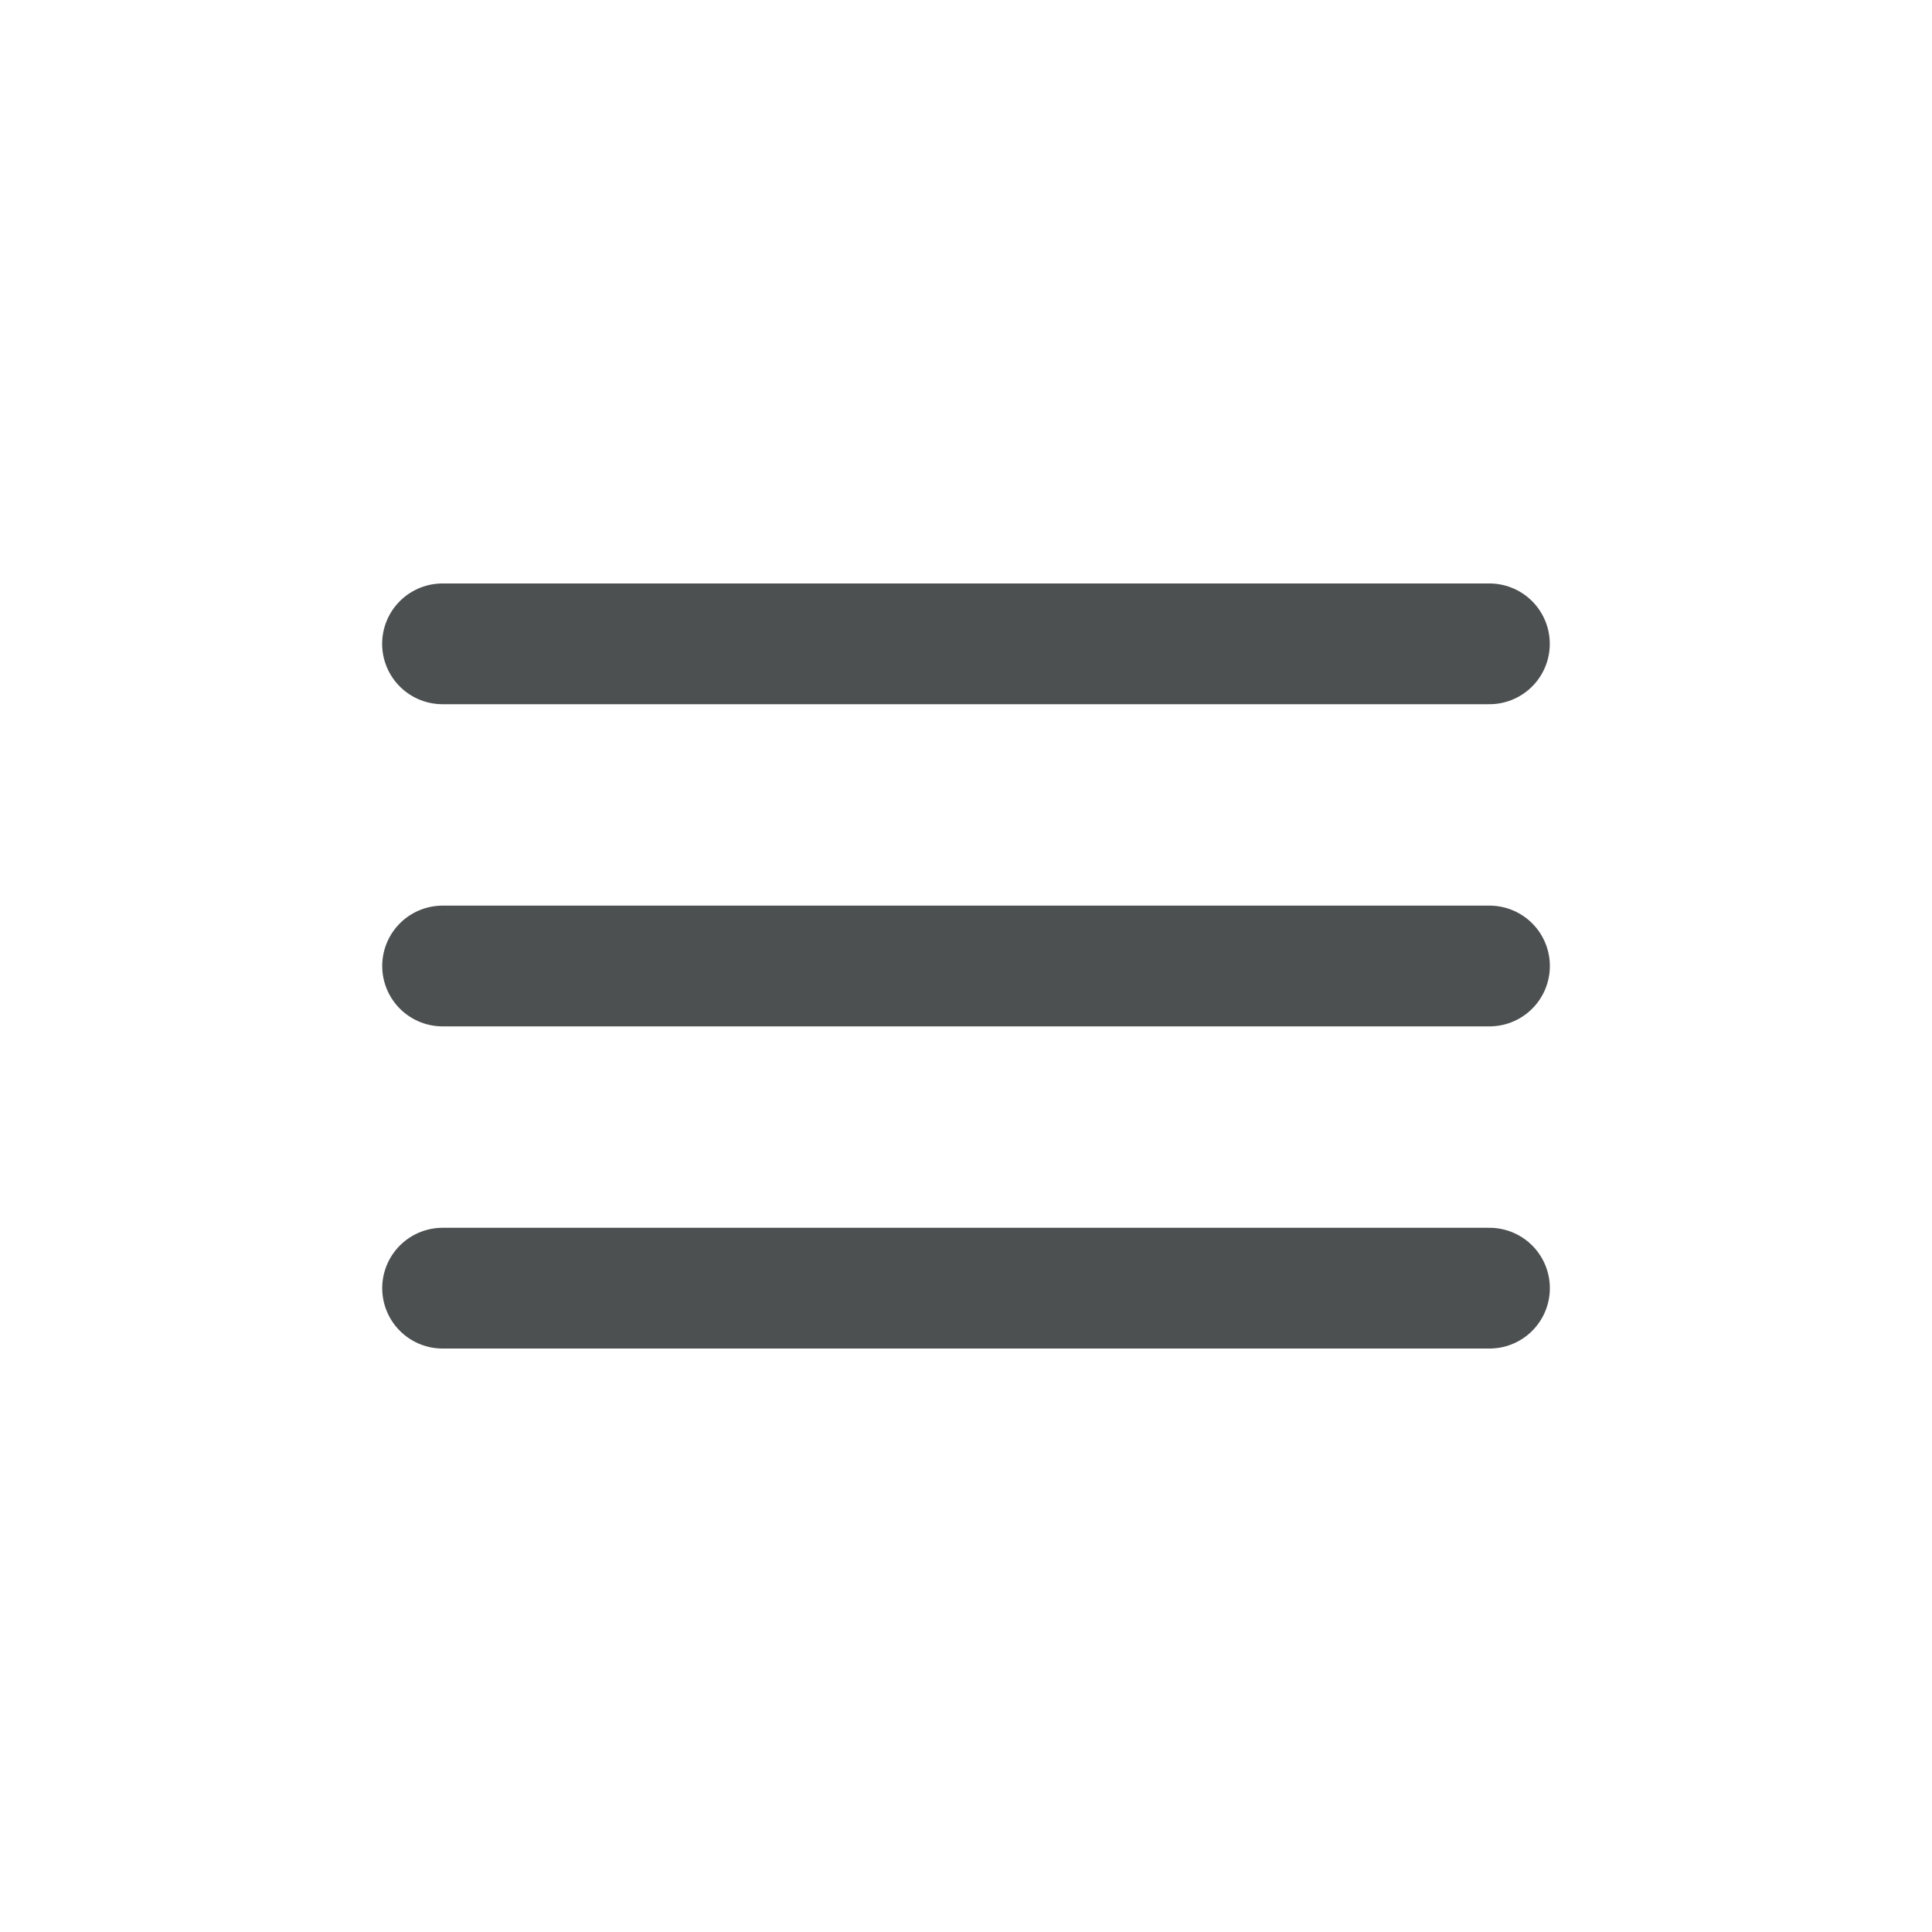
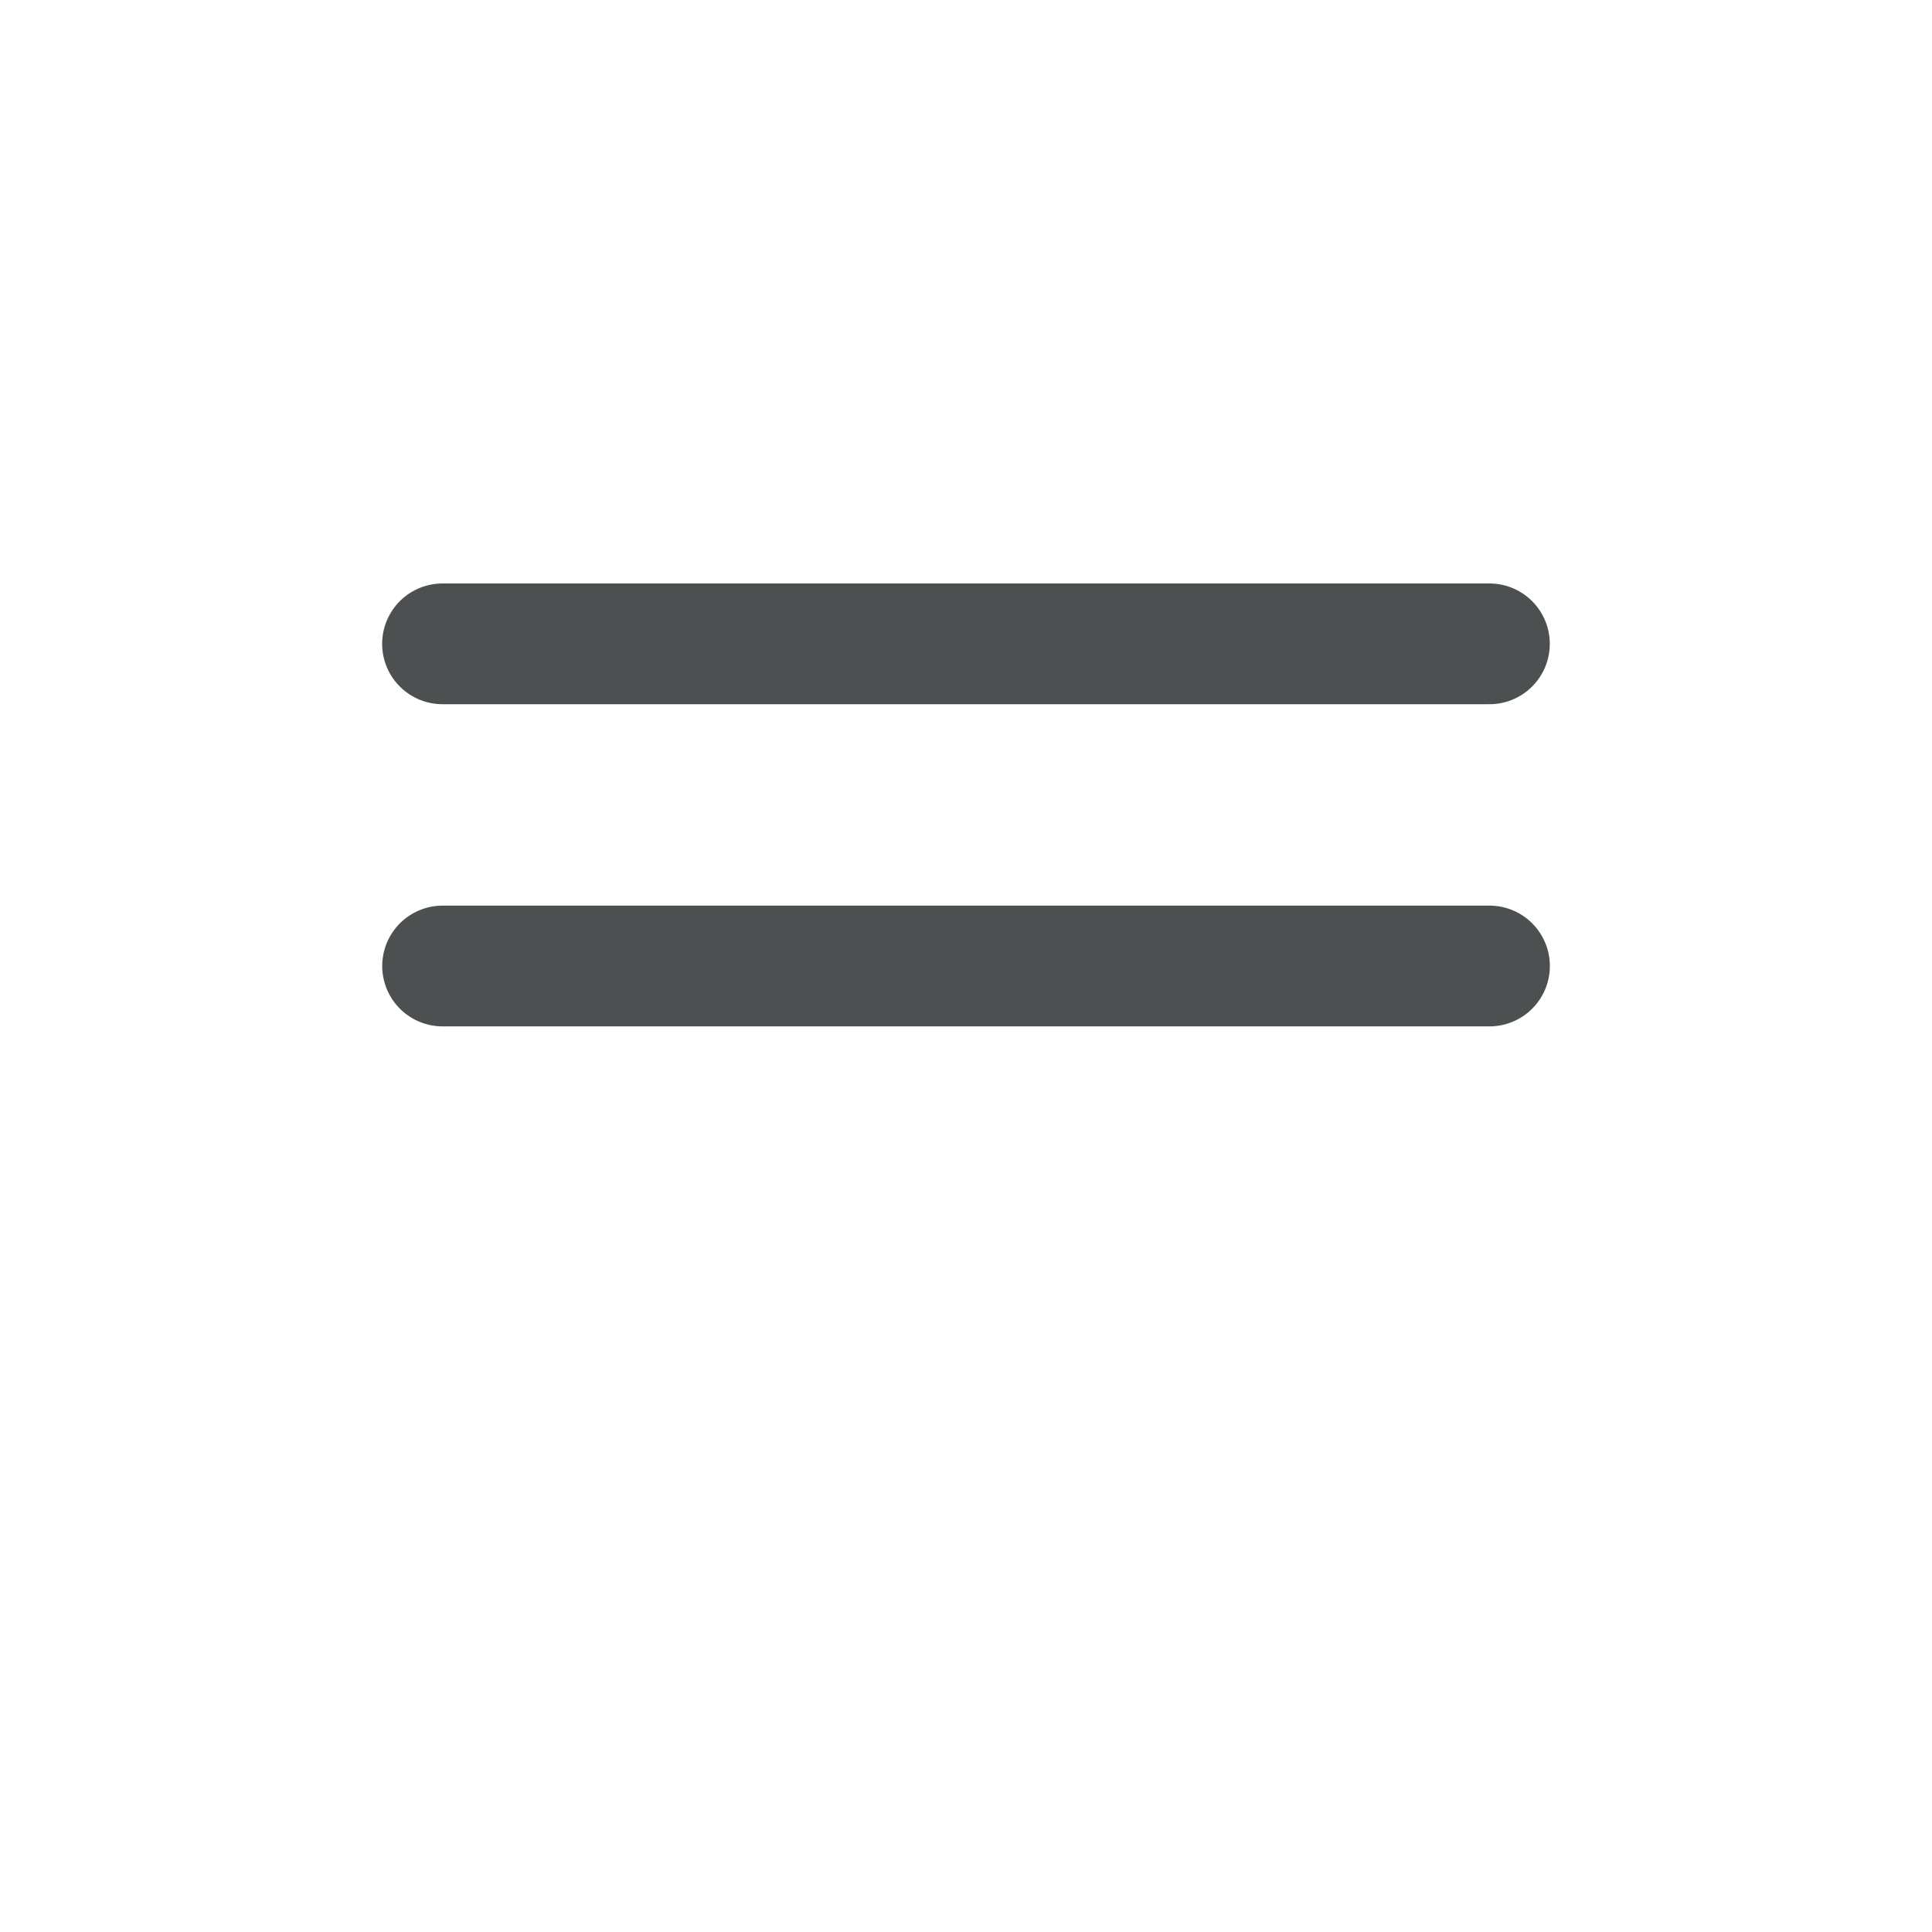
<svg xmlns="http://www.w3.org/2000/svg" width="24" height="24" viewBox="0 0 24 24" fill="none">
  <path d="M5.498 12H18.503" stroke="#4D5051" stroke-width="1.5" stroke-linecap="round" stroke-linejoin="round" />
-   <path d="M5.498 16.002H18.503" stroke="#4D5051" stroke-width="1.5" stroke-linecap="round" stroke-linejoin="round" />
  <path d="M5.497 7.998H18.502" stroke="#4D5051" stroke-width="1.5" stroke-linecap="round" stroke-linejoin="round" />
</svg>